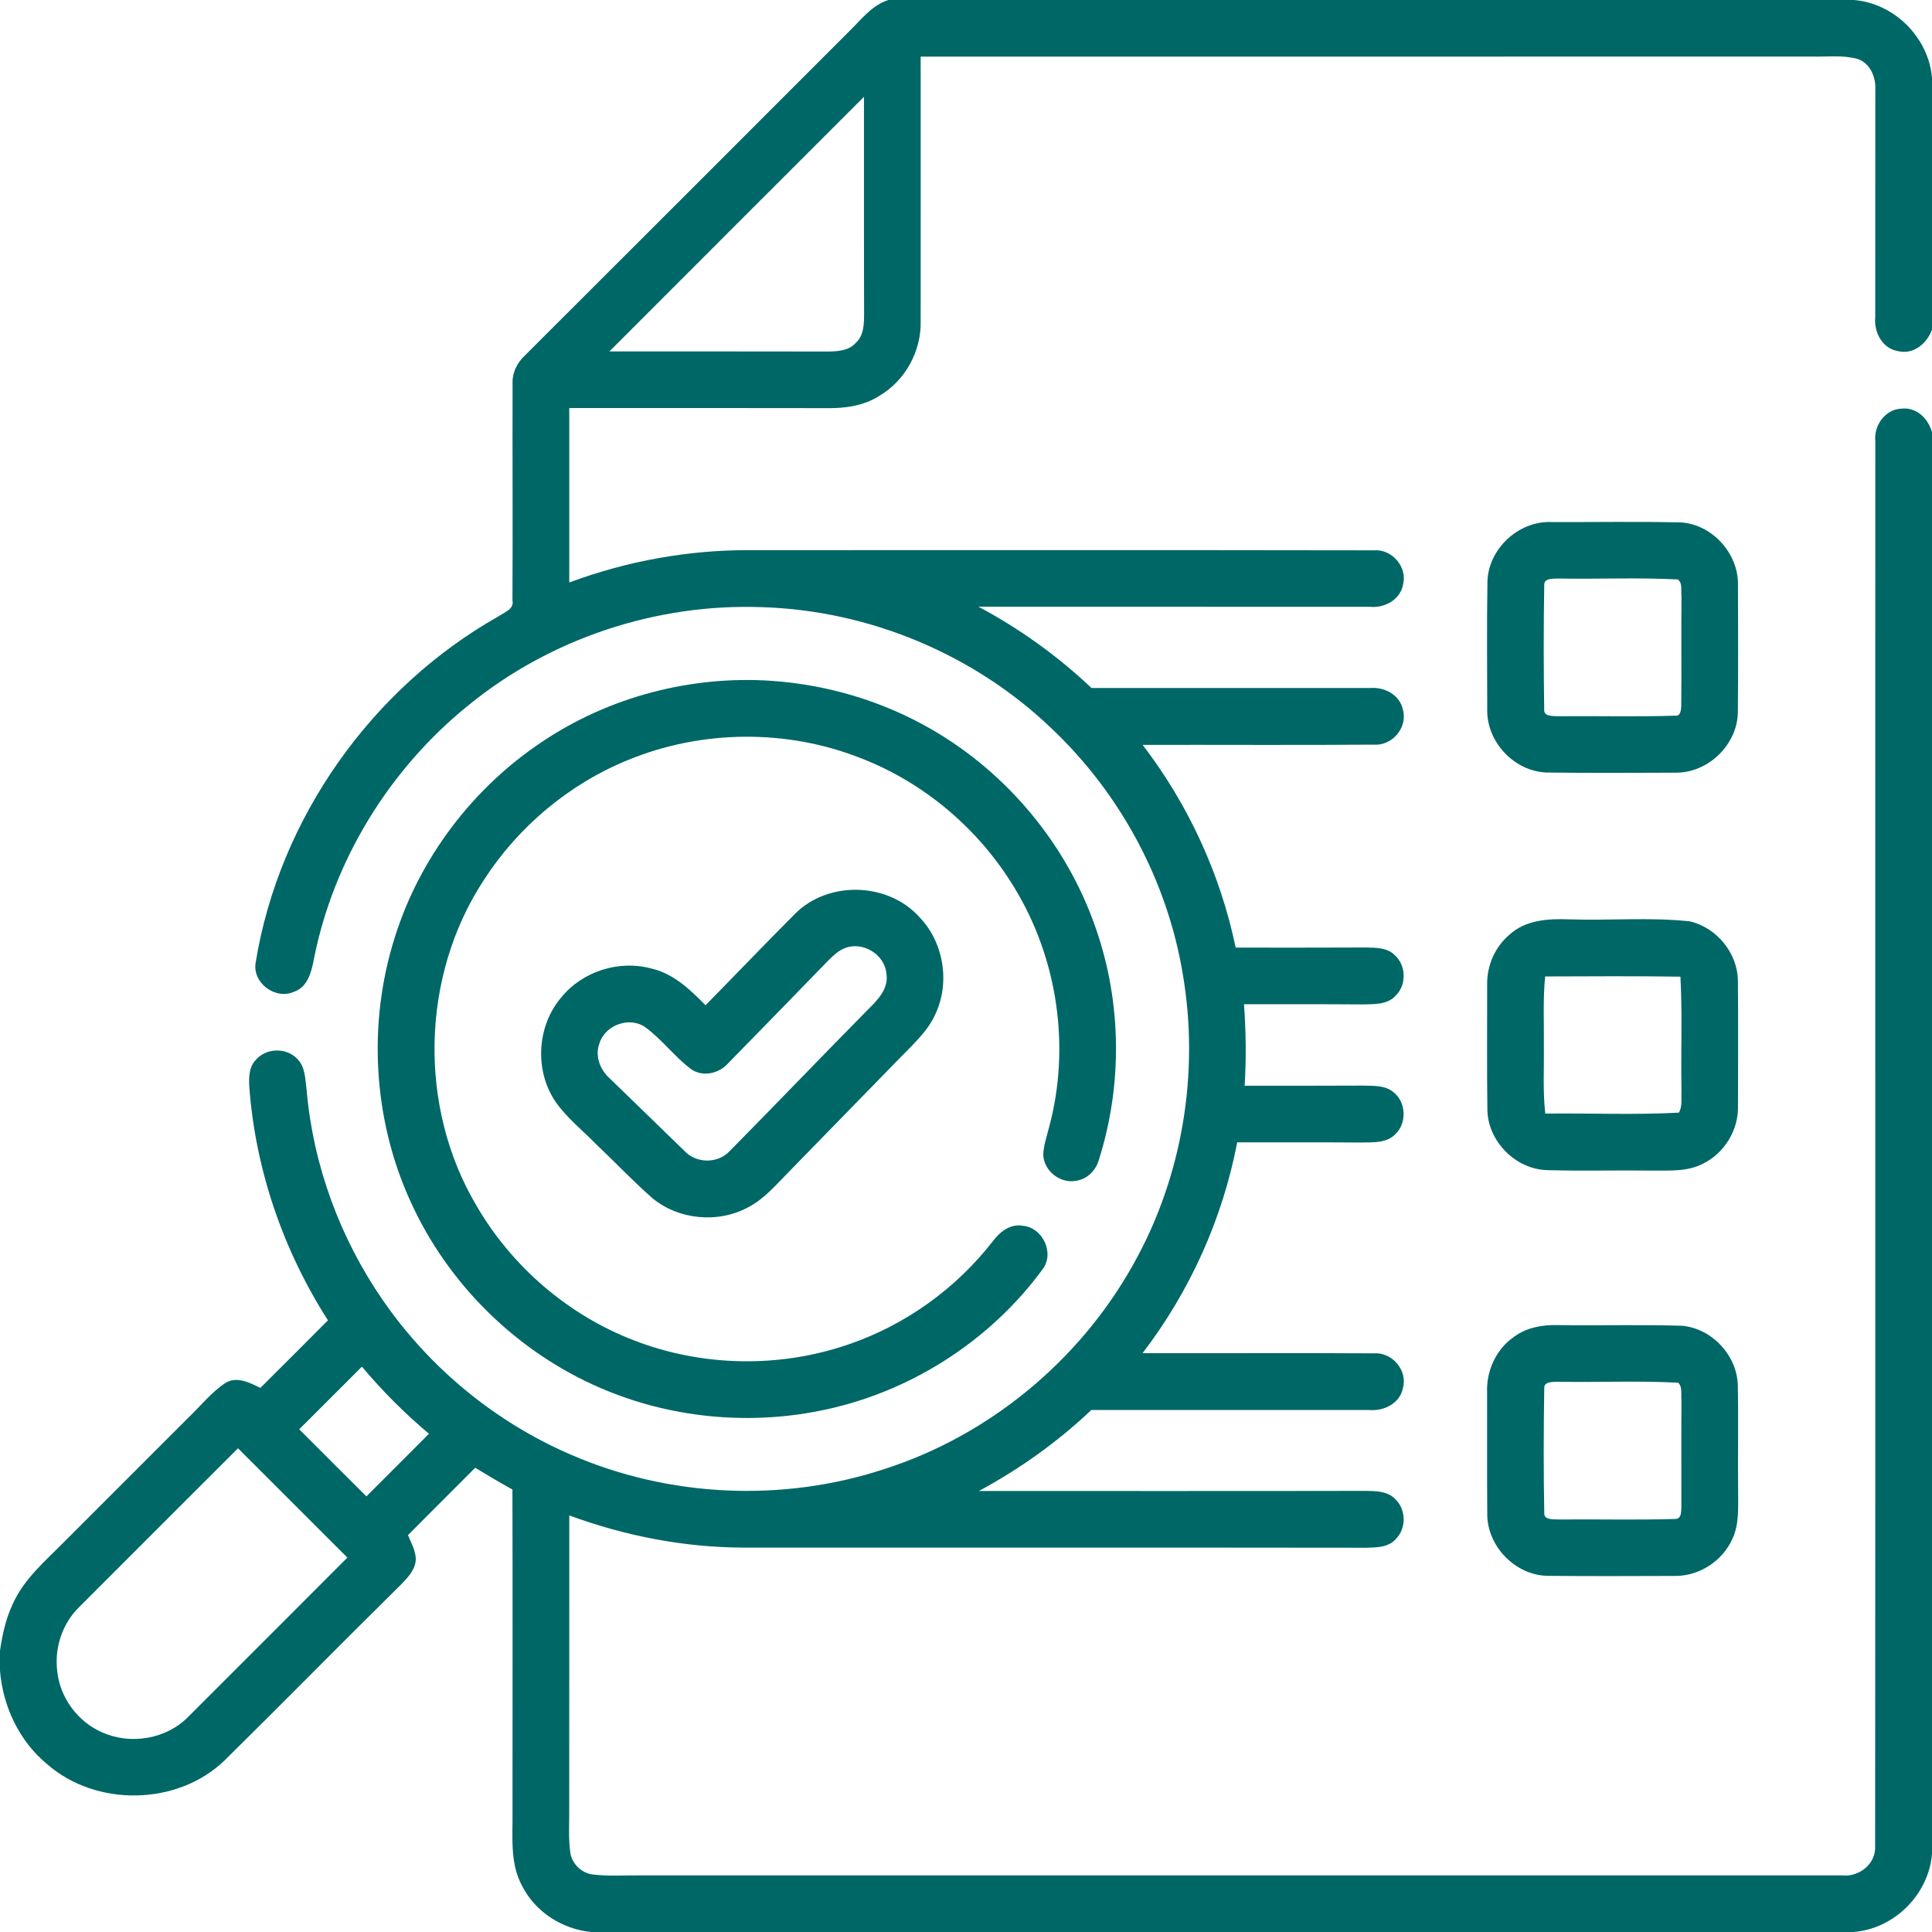
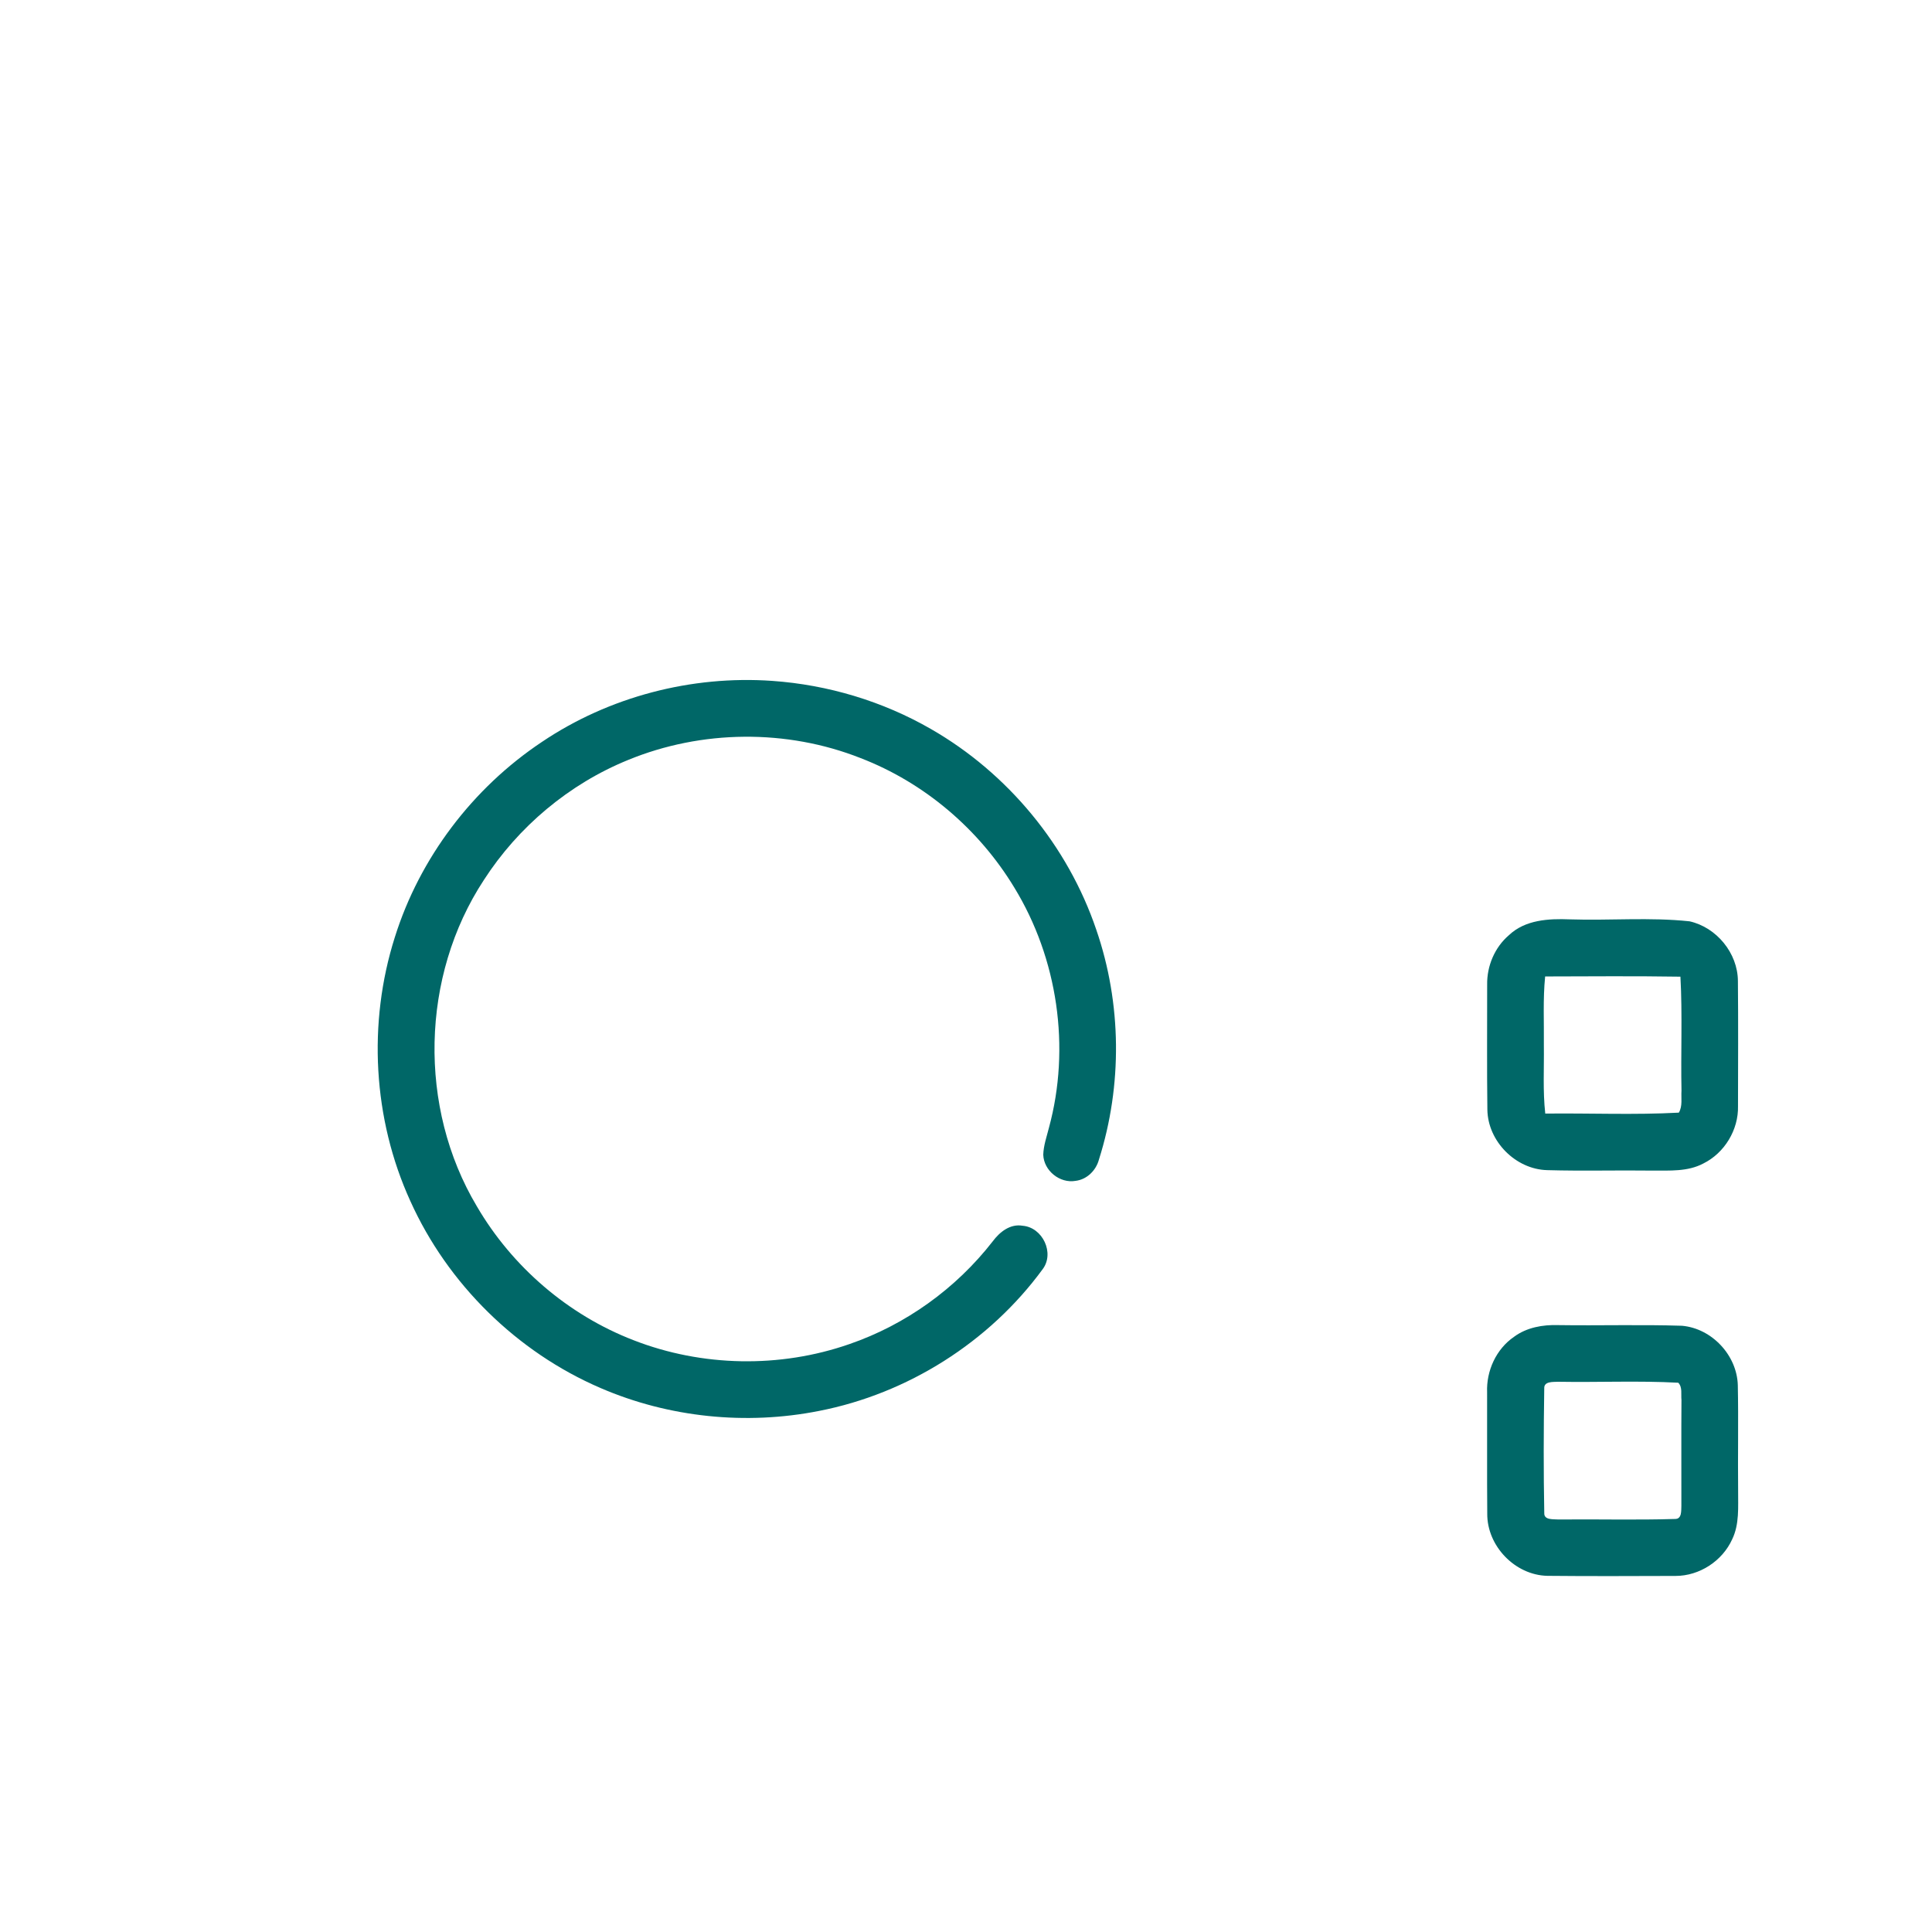
<svg xmlns="http://www.w3.org/2000/svg" width="80" height="80" viewBox="0 0 80 80" fill="none">
  <g clip-path="url(#clip0_172_2529)">
-     <path d="M76.766 0H36.786C36.109 0.212 35.672 0.802 35.183 1.277C30.706 5.756 26.227 10.236 21.744 14.711C21.403 15.022 21.195 15.458 21.225 15.927C21.216 18.905 21.236 21.883 21.22 24.859C21.295 25.227 20.898 25.345 20.659 25.511C15.398 28.475 11.559 33.881 10.588 39.85C10.433 40.691 11.397 41.414 12.169 41.069C12.75 40.877 12.902 40.222 13.002 39.692C13.816 35.597 16.136 31.842 19.378 29.219C22.766 26.441 27.183 24.977 31.559 25.142C35.998 25.277 40.361 27.102 43.562 30.183C46.391 32.864 48.331 36.467 48.973 40.314C49.681 44.417 48.962 48.759 46.908 52.388C44.688 56.353 40.945 59.447 36.611 60.833C32.414 62.214 27.717 62.002 23.661 60.244C20.525 58.9 17.789 56.647 15.853 53.839C14.086 51.281 12.972 48.267 12.7 45.169C12.637 44.706 12.655 44.163 12.283 43.82C11.83 43.367 11.014 43.397 10.597 43.884C10.311 44.175 10.3 44.606 10.322 44.989C10.572 48.423 11.723 51.775 13.58 54.672C12.647 55.605 11.719 56.541 10.783 57.469C10.333 57.253 9.786 56.961 9.309 57.283C8.727 57.675 8.291 58.237 7.784 58.717C6.091 60.409 4.398 62.103 2.705 63.797C1.902 64.614 0.981 65.377 0.512 66.453C0.234 67.052 0.094 67.703 0 68.355V69.181C0.119 70.658 0.795 72.094 1.945 73.045C3.975 74.83 7.347 74.777 9.298 72.897C11.738 70.491 14.139 68.044 16.58 65.638C16.878 65.331 17.223 64.987 17.217 64.528C17.197 64.184 17.023 63.878 16.894 63.567C17.816 62.631 18.752 61.709 19.677 60.777C20.184 61.086 20.698 61.389 21.219 61.678C21.23 66.116 21.222 70.555 21.222 74.992C21.238 76.025 21.102 77.131 21.613 78.078C22.152 79.164 23.28 79.883 24.477 80H76.733C78.422 79.883 79.866 78.452 80 76.763V17.902C79.856 17.347 79.37 16.861 78.764 16.919C78.073 16.93 77.584 17.608 77.653 18.269C77.645 37.653 77.661 57.038 77.645 76.42C77.697 77.173 76.983 77.739 76.263 77.656C59.695 77.656 43.13 77.655 26.562 77.656C25.881 77.647 25.194 77.703 24.516 77.614C24.064 77.548 23.678 77.164 23.614 76.711C23.53 76.092 23.578 75.464 23.57 74.841C23.575 70.811 23.57 66.78 23.573 62.75C25.877 63.6 28.322 64.075 30.781 64.083C39.377 64.088 47.97 64.077 56.566 64.089C56.991 64.078 57.486 64.08 57.791 63.734C58.242 63.295 58.231 62.495 57.767 62.069C57.458 61.745 56.981 61.742 56.566 61.734C51.222 61.745 45.878 61.737 40.534 61.739C42.223 60.828 43.795 59.706 45.189 58.386C49.033 58.383 52.878 58.388 56.722 58.386C57.317 58.434 57.969 58.103 58.092 57.48C58.297 56.737 57.638 55.977 56.878 56.039C53.689 56.019 50.5 56.039 47.311 56.031C49.27 53.475 50.625 50.466 51.23 47.302C52.953 47.303 54.675 47.297 56.397 47.309C56.862 47.298 57.408 47.337 57.764 46.977C58.255 46.53 58.236 45.669 57.723 45.245C57.37 44.922 56.855 44.967 56.411 44.952C54.788 44.962 53.163 44.956 51.539 44.958C51.606 43.834 51.594 42.706 51.511 41.583C53.145 41.584 54.778 41.578 56.413 41.591C56.886 41.577 57.447 41.614 57.794 41.225C58.241 40.789 58.23 39.995 57.773 39.57C57.464 39.239 56.981 39.241 56.564 39.234C54.764 39.241 52.966 39.241 51.167 39.239C50.533 36.195 49.205 33.309 47.314 30.844C50.503 30.836 53.691 30.858 56.878 30.834C57.636 30.894 58.294 30.139 58.094 29.398C57.975 28.78 57.33 28.436 56.734 28.489C52.889 28.488 49.042 28.492 45.197 28.489C43.797 27.163 42.219 26.031 40.519 25.123C45.923 25.127 51.328 25.123 56.733 25.127C57.342 25.186 58 24.822 58.102 24.183C58.273 23.455 57.625 22.725 56.883 22.788C48.286 22.772 39.688 22.786 31.091 22.781C28.53 22.764 25.973 23.227 23.572 24.119C23.572 21.711 23.572 19.303 23.572 16.895C27.122 16.898 30.67 16.891 34.22 16.9C34.972 16.913 35.752 16.811 36.397 16.4C37.483 15.77 38.159 14.534 38.123 13.28C38.127 9.634 38.122 5.989 38.123 2.344C50.416 2.342 62.708 2.347 75 2.342C75.636 2.359 76.291 2.27 76.911 2.438C77.448 2.616 77.683 3.205 77.653 3.731C77.653 6.864 77.65 9.998 77.65 13.133C77.588 13.753 77.942 14.439 78.6 14.541C79.236 14.694 79.795 14.217 80 13.648V3.219C79.856 1.548 78.438 0.136 76.766 0ZM35.775 4.009C35.778 6.994 35.77 9.98 35.78 12.966C35.778 13.389 35.781 13.875 35.445 14.188C35.144 14.536 34.655 14.555 34.227 14.556C31.23 14.547 28.231 14.555 25.234 14.552C28.745 11.034 32.261 7.522 35.775 4.009ZM17.762 59.369C16.902 60.236 16.034 61.097 15.172 61.962C14.242 61.038 13.317 60.111 12.391 59.184C13.256 58.319 14.12 57.456 14.986 56.591C15.83 57.594 16.758 58.525 17.762 59.369ZM14.384 64.497C12.192 66.697 9.992 68.889 7.797 71.086C6.895 72.014 5.411 72.259 4.237 71.737C3.237 71.306 2.497 70.323 2.375 69.239C2.241 68.264 2.57 67.236 3.277 66.547C5.467 64.352 7.662 62.163 9.855 59.97C11.366 61.478 12.872 62.989 14.384 64.497Z" fill="#006767" />
-     <path d="M69.627 21.633C67.822 21.589 66.013 21.625 64.206 21.616C62.869 21.58 61.644 22.722 61.592 24.059C61.563 25.836 61.581 27.614 61.583 29.391C61.561 30.733 62.714 31.952 64.058 31.989C65.836 32.011 67.617 32.002 69.395 31.995C70.724 32.002 71.924 30.853 71.96 29.523C71.981 27.753 71.97 25.981 71.966 24.211C71.984 22.924 70.916 21.733 69.627 21.633ZM69.48 23.994C69.686 24.161 69.594 24.461 69.627 24.691C69.611 26.202 69.633 27.711 69.617 29.222C69.611 29.372 69.597 29.658 69.377 29.634C67.758 29.688 66.136 29.641 64.516 29.658C64.317 29.645 63.919 29.681 63.942 29.378C63.917 27.661 63.914 25.941 63.944 24.225C63.931 23.928 64.316 23.969 64.513 23.956C66.167 23.984 67.828 23.908 69.48 23.994Z" fill="#006767" />
    <path d="M31.977 28.194C28.634 27.959 25.217 28.849 22.436 30.724C19.573 32.631 17.378 35.525 16.349 38.809C15.22 42.366 15.442 46.336 16.991 49.733C18.539 53.169 21.406 55.986 24.867 57.475C27.695 58.697 30.897 59.023 33.917 58.423C37.587 57.708 40.962 55.574 43.172 52.558C43.68 51.888 43.173 50.824 42.349 50.756C41.828 50.664 41.392 51.016 41.103 51.406C39.587 53.355 37.502 54.855 35.167 55.658C32.295 56.658 29.069 56.6 26.234 55.495C23.525 54.45 21.203 52.452 19.742 49.945C17.306 45.858 17.422 40.419 20.034 36.442C21.458 34.231 23.567 32.463 26.005 31.47C29.049 30.217 32.575 30.181 35.638 31.392C38.275 32.408 40.539 34.336 42 36.752C43.798 39.692 44.339 43.375 43.433 46.703C43.341 47.069 43.211 47.431 43.199 47.814C43.22 48.474 43.886 49.011 44.536 48.897C45.008 48.841 45.386 48.464 45.505 48.014C46.48 44.939 46.447 41.552 45.395 38.498C44.217 35.023 41.731 32.014 38.55 30.188C36.548 29.034 34.28 28.356 31.977 28.194Z" fill="#006767" />
-     <path d="M32.91 37.849C34.276 36.463 36.743 36.523 38.052 37.955C39.066 38.988 39.349 40.647 38.746 41.961C38.432 42.689 37.827 43.225 37.287 43.783C35.746 45.362 34.204 46.942 32.665 48.523C32.144 49.05 31.655 49.636 30.99 49.986C29.744 50.666 28.101 50.517 27.007 49.608C26.205 48.902 25.471 48.125 24.696 47.391C24.127 46.806 23.473 46.295 23.004 45.622C22.127 44.336 22.227 42.489 23.237 41.306C24.107 40.225 25.622 39.741 26.962 40.102C27.88 40.308 28.577 40.975 29.215 41.625C30.449 40.369 31.668 39.095 32.91 37.849ZM34.946 39.277C34.705 39.377 34.515 39.561 34.33 39.739C32.943 41.167 31.555 42.594 30.163 44.016C29.785 44.453 29.09 44.62 28.604 44.261C27.921 43.748 27.412 43.038 26.719 42.536C26.071 42.077 25.069 42.439 24.827 43.186C24.621 43.713 24.844 44.297 25.252 44.658C26.28 45.656 27.307 46.656 28.337 47.653C28.824 48.183 29.724 48.194 30.215 47.663C32.13 45.724 34.016 43.755 35.93 41.814C36.335 41.417 36.81 40.938 36.704 40.314C36.632 39.503 35.691 38.947 34.946 39.277Z" fill="#006767" />
    <path d="M69.963 38.15C68.32 37.974 66.655 38.123 65.003 38.069C64.127 38.033 63.155 38.084 62.481 38.724C61.892 39.228 61.567 40 61.58 40.772C61.583 42.498 61.566 44.225 61.589 45.952C61.609 47.261 62.76 48.422 64.07 48.453C65.525 48.495 66.983 48.452 68.438 48.472C69.139 48.467 69.886 48.52 70.527 48.18C71.411 47.744 71.992 46.781 71.967 45.797C71.969 44.07 71.98 42.344 71.963 40.617C71.955 39.467 71.081 38.402 69.963 38.15ZM69.583 40.442C69.669 42.014 69.594 43.589 69.627 45.163C69.605 45.462 69.68 45.8 69.517 46.072C67.678 46.172 65.83 46.089 63.986 46.111C63.881 45.172 63.941 44.227 63.928 43.284C63.939 42.334 63.886 41.381 63.981 40.433C65.849 40.428 67.716 40.413 69.583 40.442Z" fill="#006767" />
    <path d="M69.648 54.897C67.942 54.842 66.233 54.895 64.525 54.87C63.884 54.848 63.215 54.966 62.692 55.355C61.952 55.862 61.542 56.764 61.578 57.653C61.583 59.327 61.57 61 61.584 62.673C61.57 64.013 62.731 65.222 64.072 65.252C65.842 65.27 67.612 65.261 69.383 65.256C70.372 65.255 71.317 64.639 71.725 63.741C72.031 63.111 71.967 62.397 71.972 61.72C71.956 60.266 71.989 58.809 71.959 57.355C71.923 56.116 70.883 55.006 69.648 54.897ZM69.494 57.256C69.675 57.445 69.6 57.734 69.626 57.97C69.614 59.433 69.625 60.895 69.622 62.358C69.612 62.548 69.648 62.9 69.364 62.897C67.755 62.947 66.142 62.902 64.53 62.919C64.334 62.9 63.933 62.955 63.945 62.655C63.912 60.936 63.917 59.212 63.944 57.494C63.925 57.186 64.322 57.228 64.523 57.216C66.18 57.245 67.841 57.166 69.494 57.256Z" fill="#006767" />
  </g>
  <defs>
    <clipPath id="clip0_172_2529">
      <rect width="80" height="80" fill="white" transform="matrix(-1 0 0 1 80 0)" />
    </clipPath>
  </defs>
</svg>